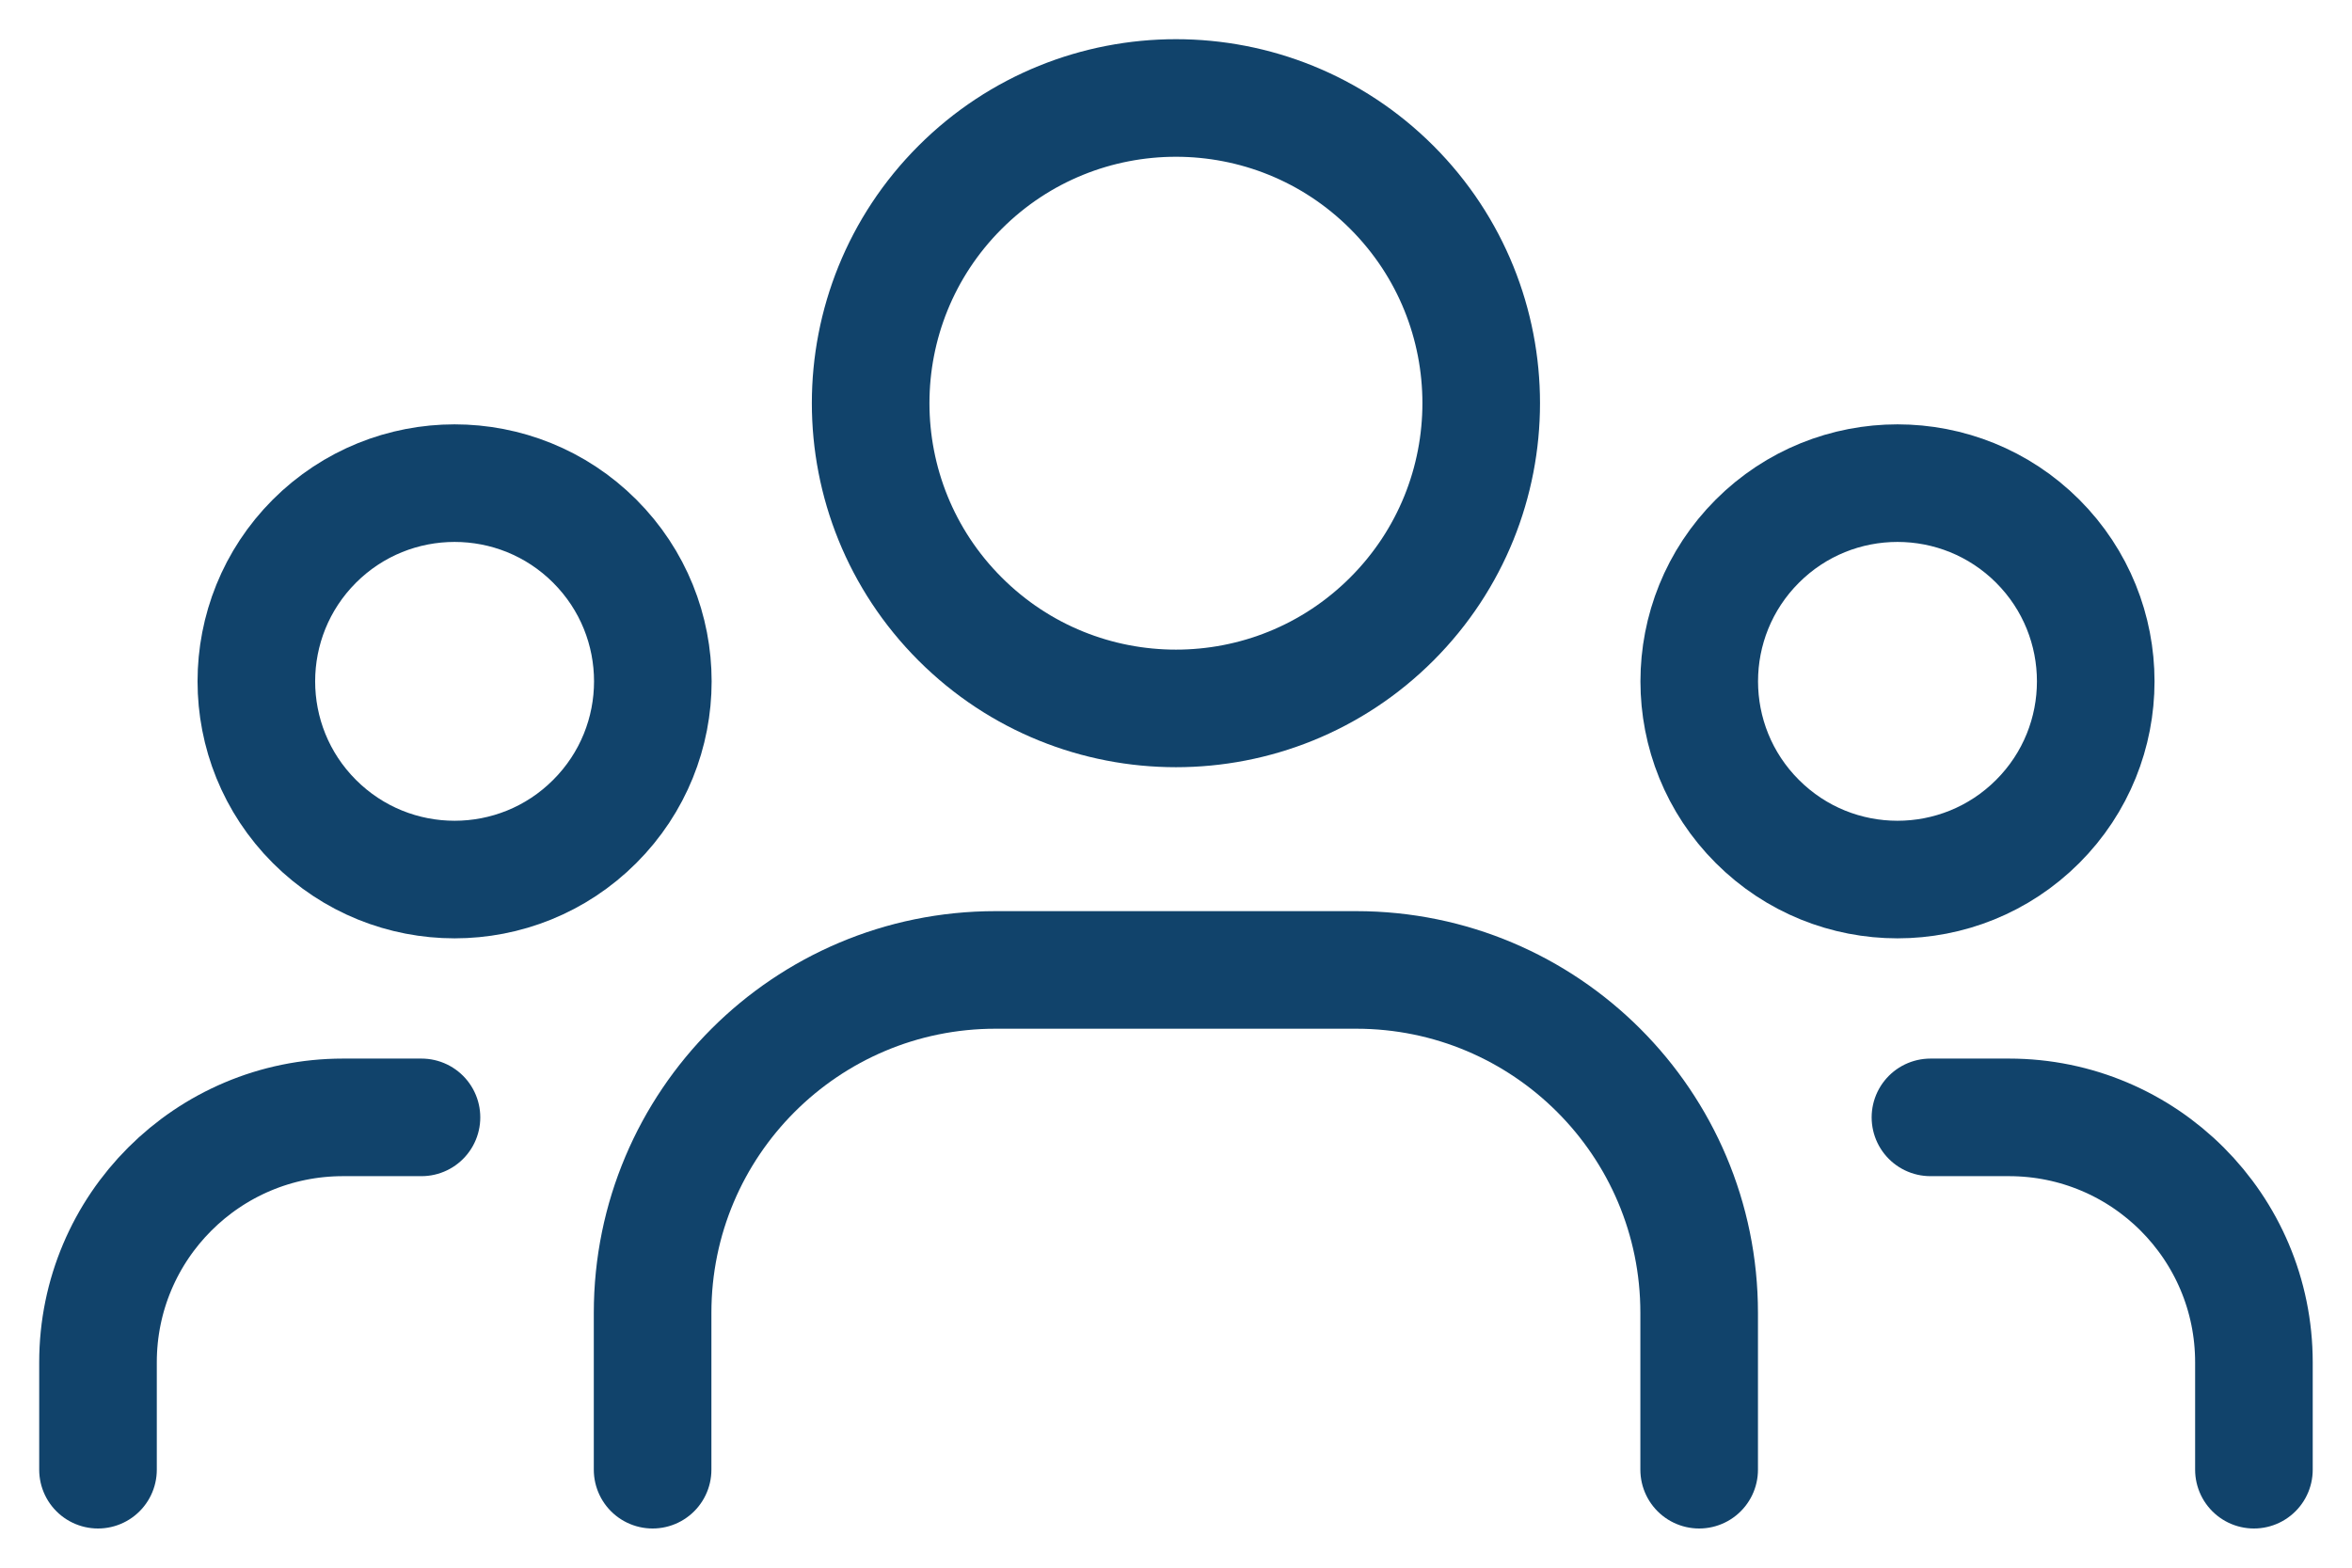
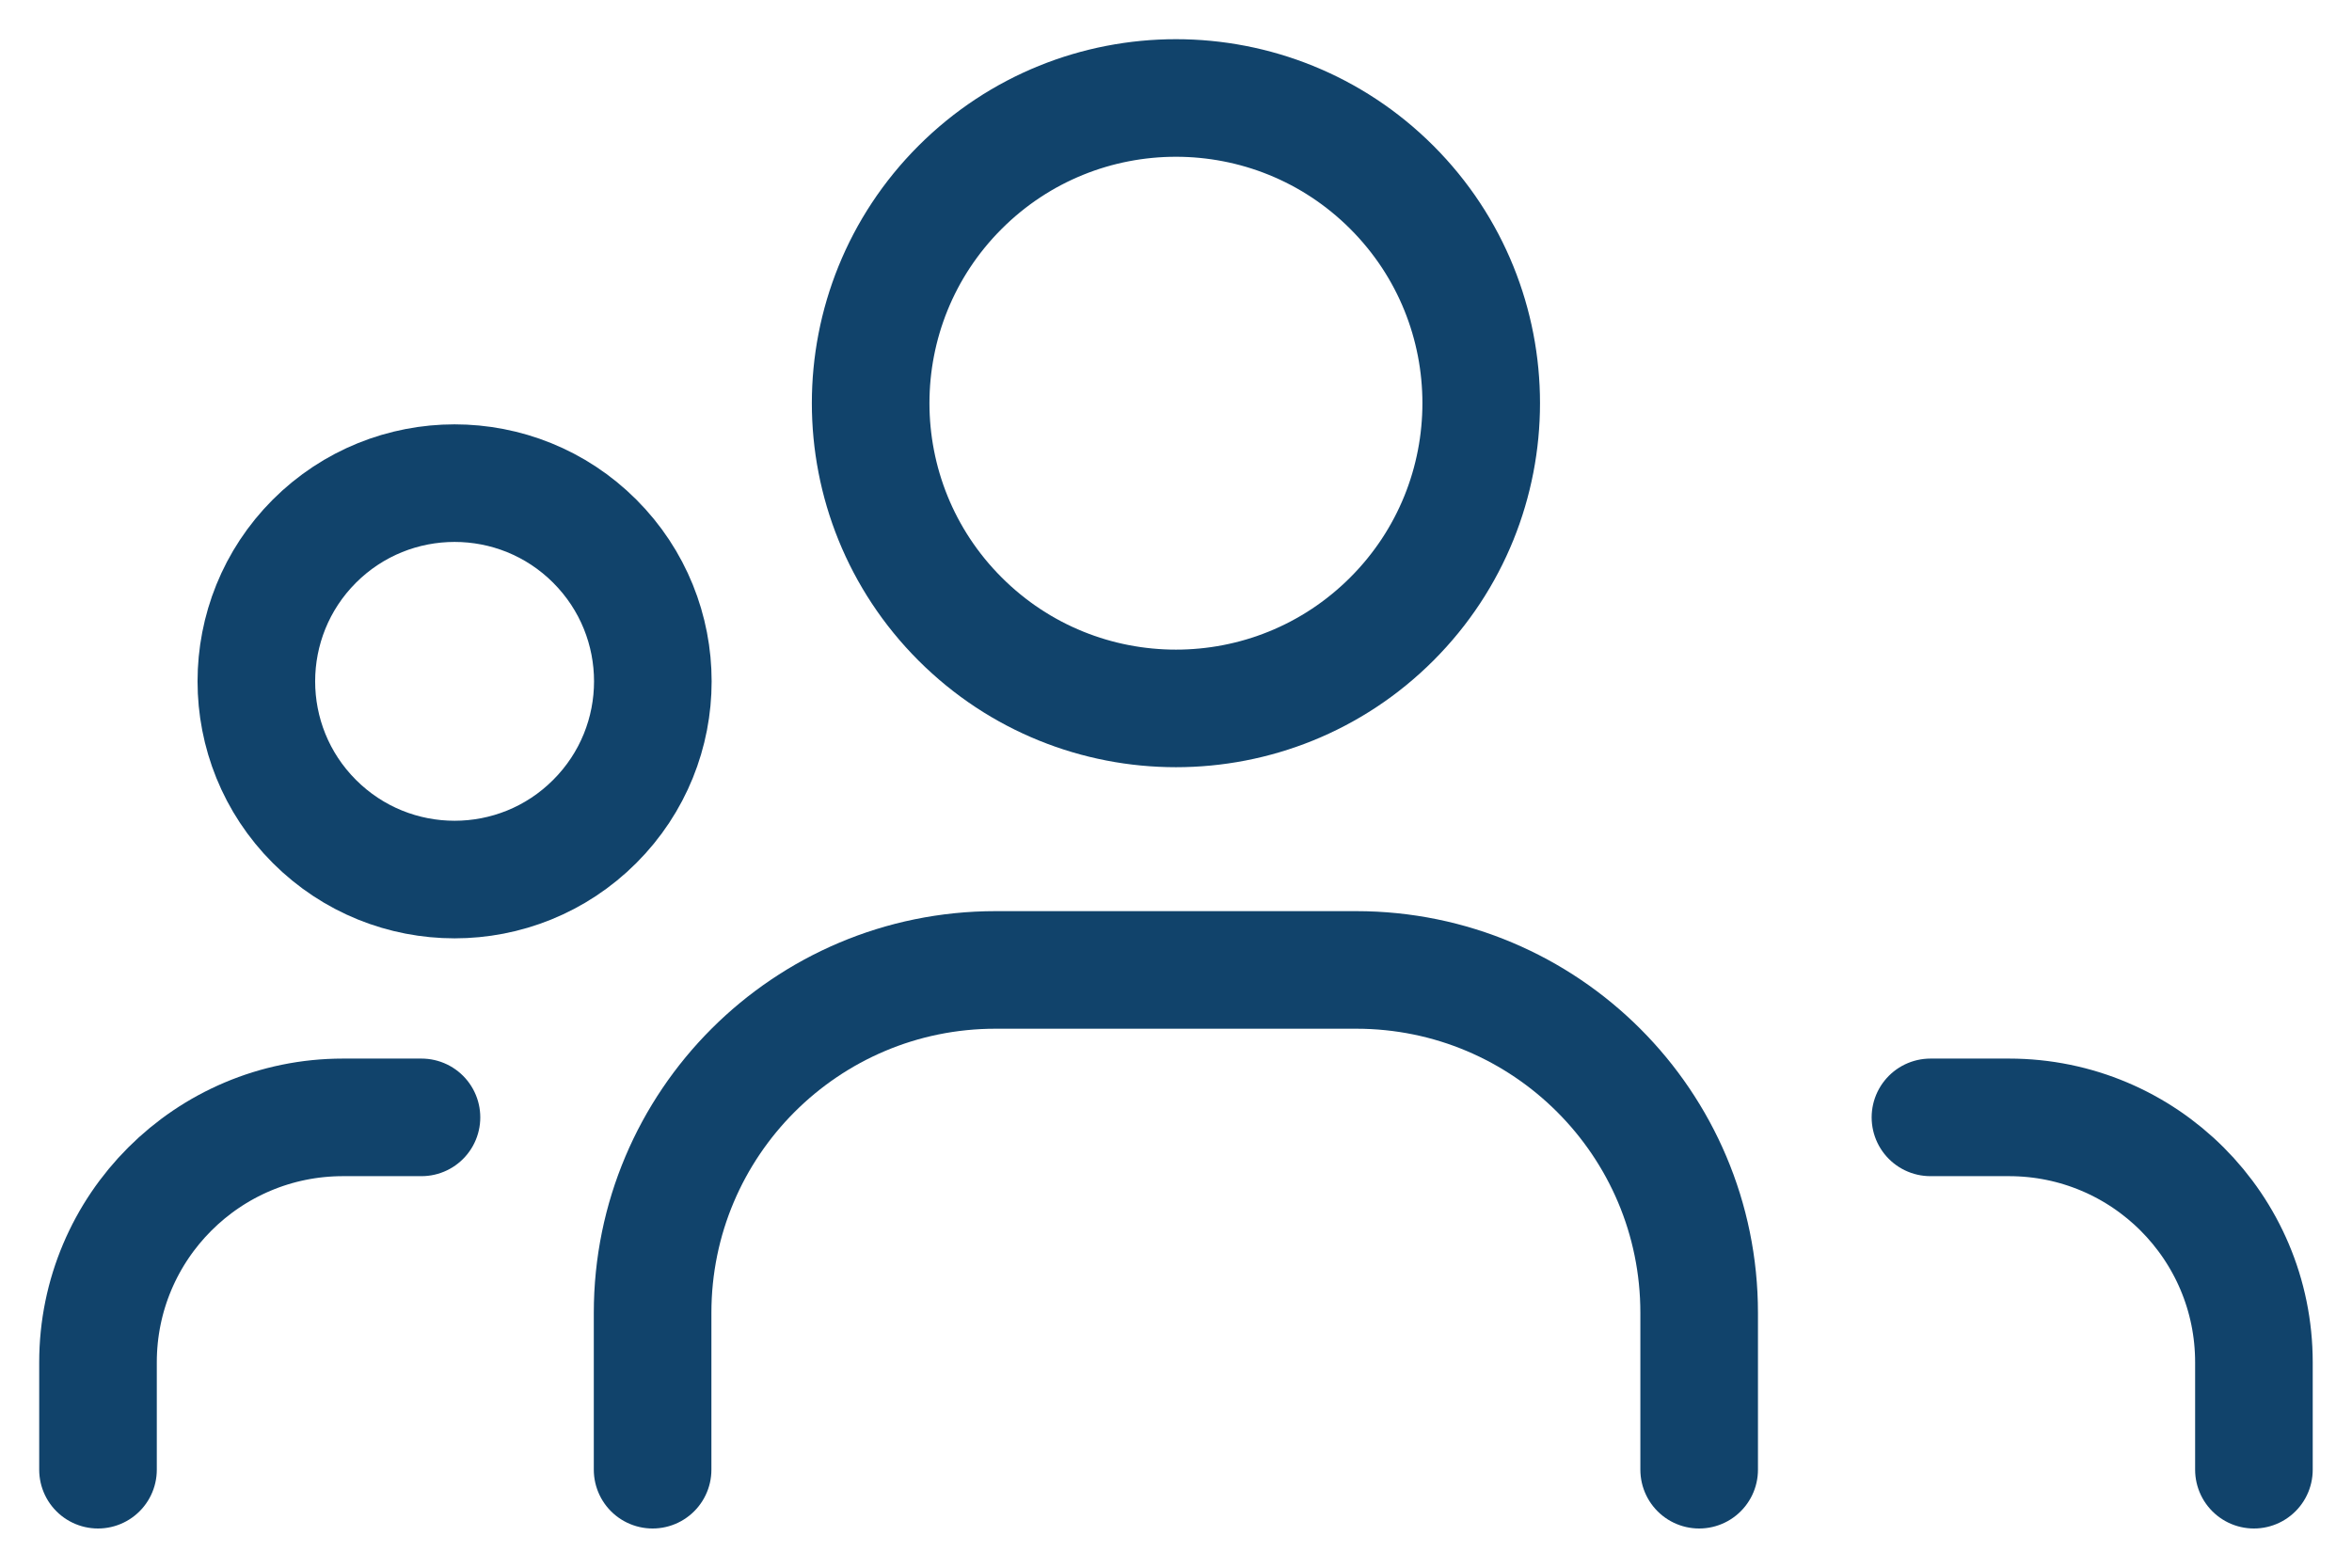
<svg xmlns="http://www.w3.org/2000/svg" width="30" height="20" viewBox="0 0 30 20" fill="none">
-   <path d="M25.991 6.904C26.978 7.892 26.978 9.493 25.991 10.48C25.003 11.468 23.402 11.468 22.415 10.48C21.427 9.493 21.427 7.892 22.415 6.904C23.402 5.917 25.003 5.917 25.991 6.904" stroke="#11436B" stroke-width="1.5" stroke-linecap="round" stroke-linejoin="round" />
  <path d="M17.753 2.39C19.273 3.911 19.273 6.376 17.753 7.897C16.232 9.418 13.767 9.418 12.246 7.897C10.725 6.376 10.725 3.911 12.246 2.39C13.767 0.87 16.232 0.87 17.753 2.39" stroke="#11436B" stroke-width="1.5" stroke-linecap="round" stroke-linejoin="round" />
  <path d="M7.586 6.904C8.574 7.892 8.574 9.493 7.586 10.48C6.599 11.468 4.998 11.468 4.01 10.48C3.023 9.493 3.023 7.892 4.01 6.904C4.998 5.917 6.599 5.917 7.586 6.904" stroke="#11436B" stroke-width="1.5" stroke-linecap="round" stroke-linejoin="round" />
  <path d="M28.749 18.75V17.38C28.749 15.654 27.351 14.255 25.624 14.255H24.623" stroke="#11436B" stroke-width="1.5" stroke-linecap="round" stroke-linejoin="round" />
  <path d="M1.25 18.75V17.38C1.25 15.654 2.649 14.255 4.375 14.255H5.376" stroke="#11436B" stroke-width="1.5" stroke-linecap="round" stroke-linejoin="round" />
  <path d="M21.673 18.75V16.749C21.673 14.332 19.714 12.374 17.298 12.374H12.699C10.283 12.374 8.324 14.332 8.324 16.749V18.75" stroke="#11436B" stroke-width="1.5" stroke-linecap="round" stroke-linejoin="round" />
</svg>